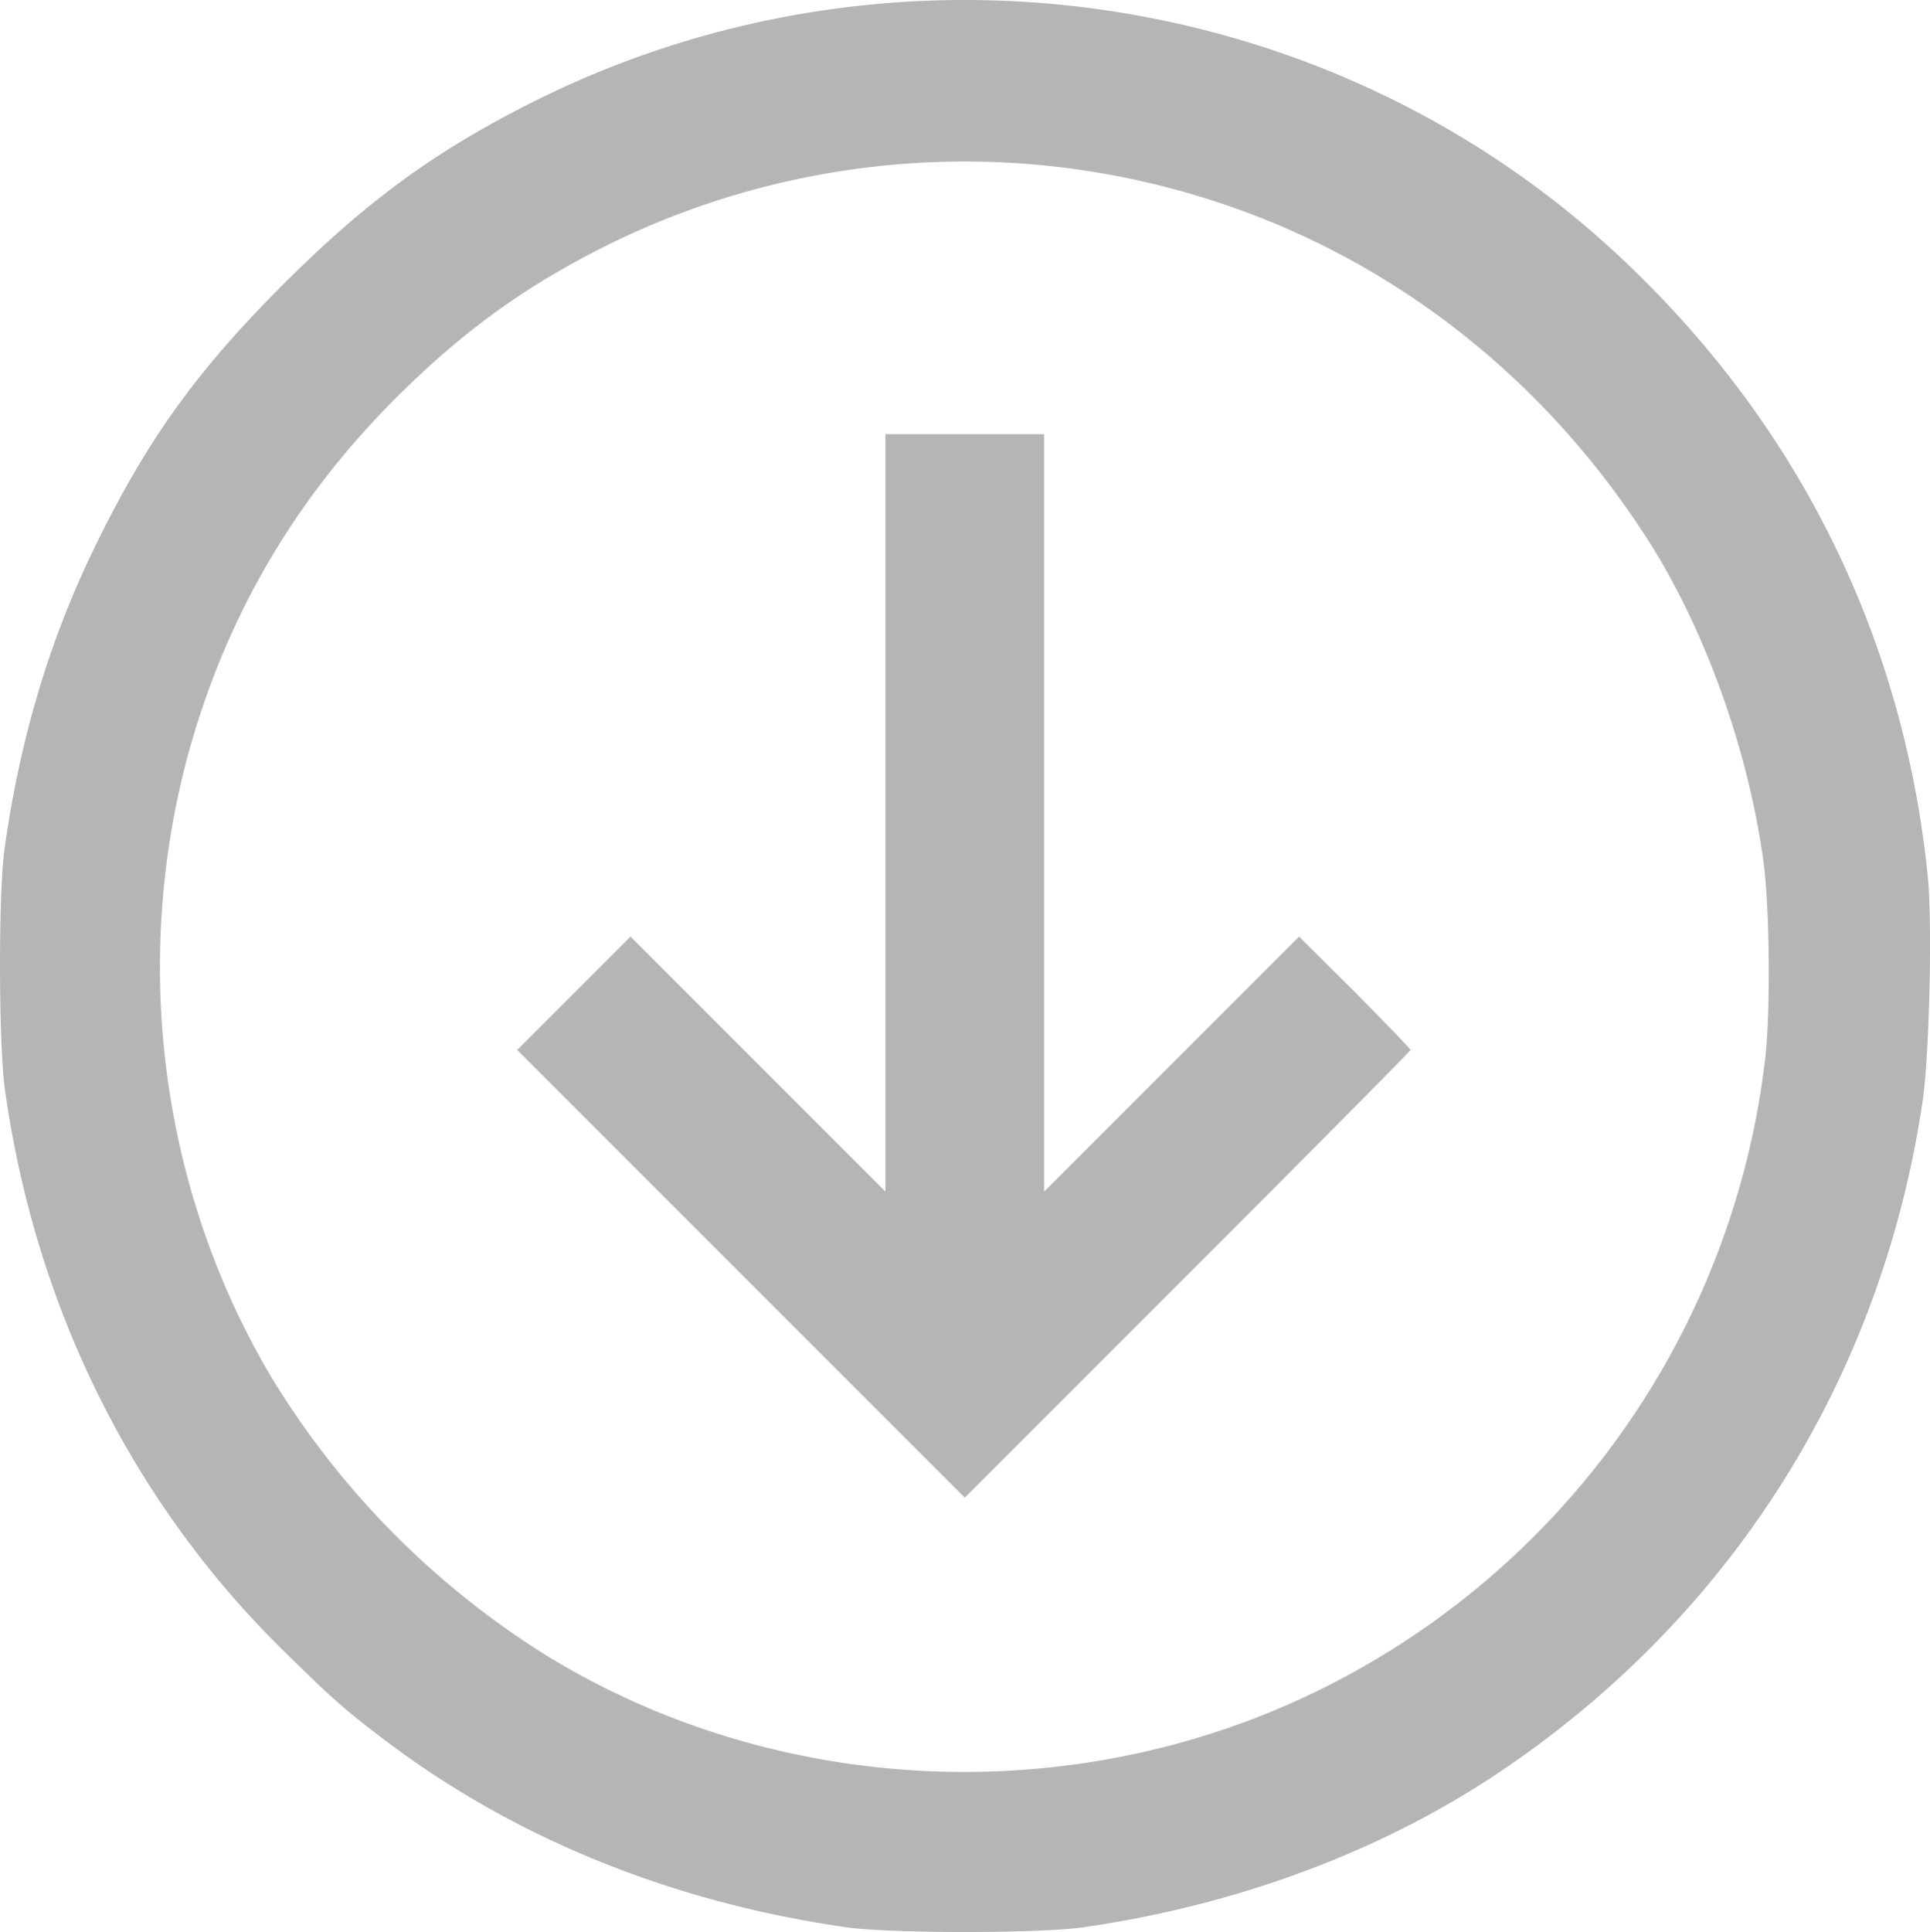
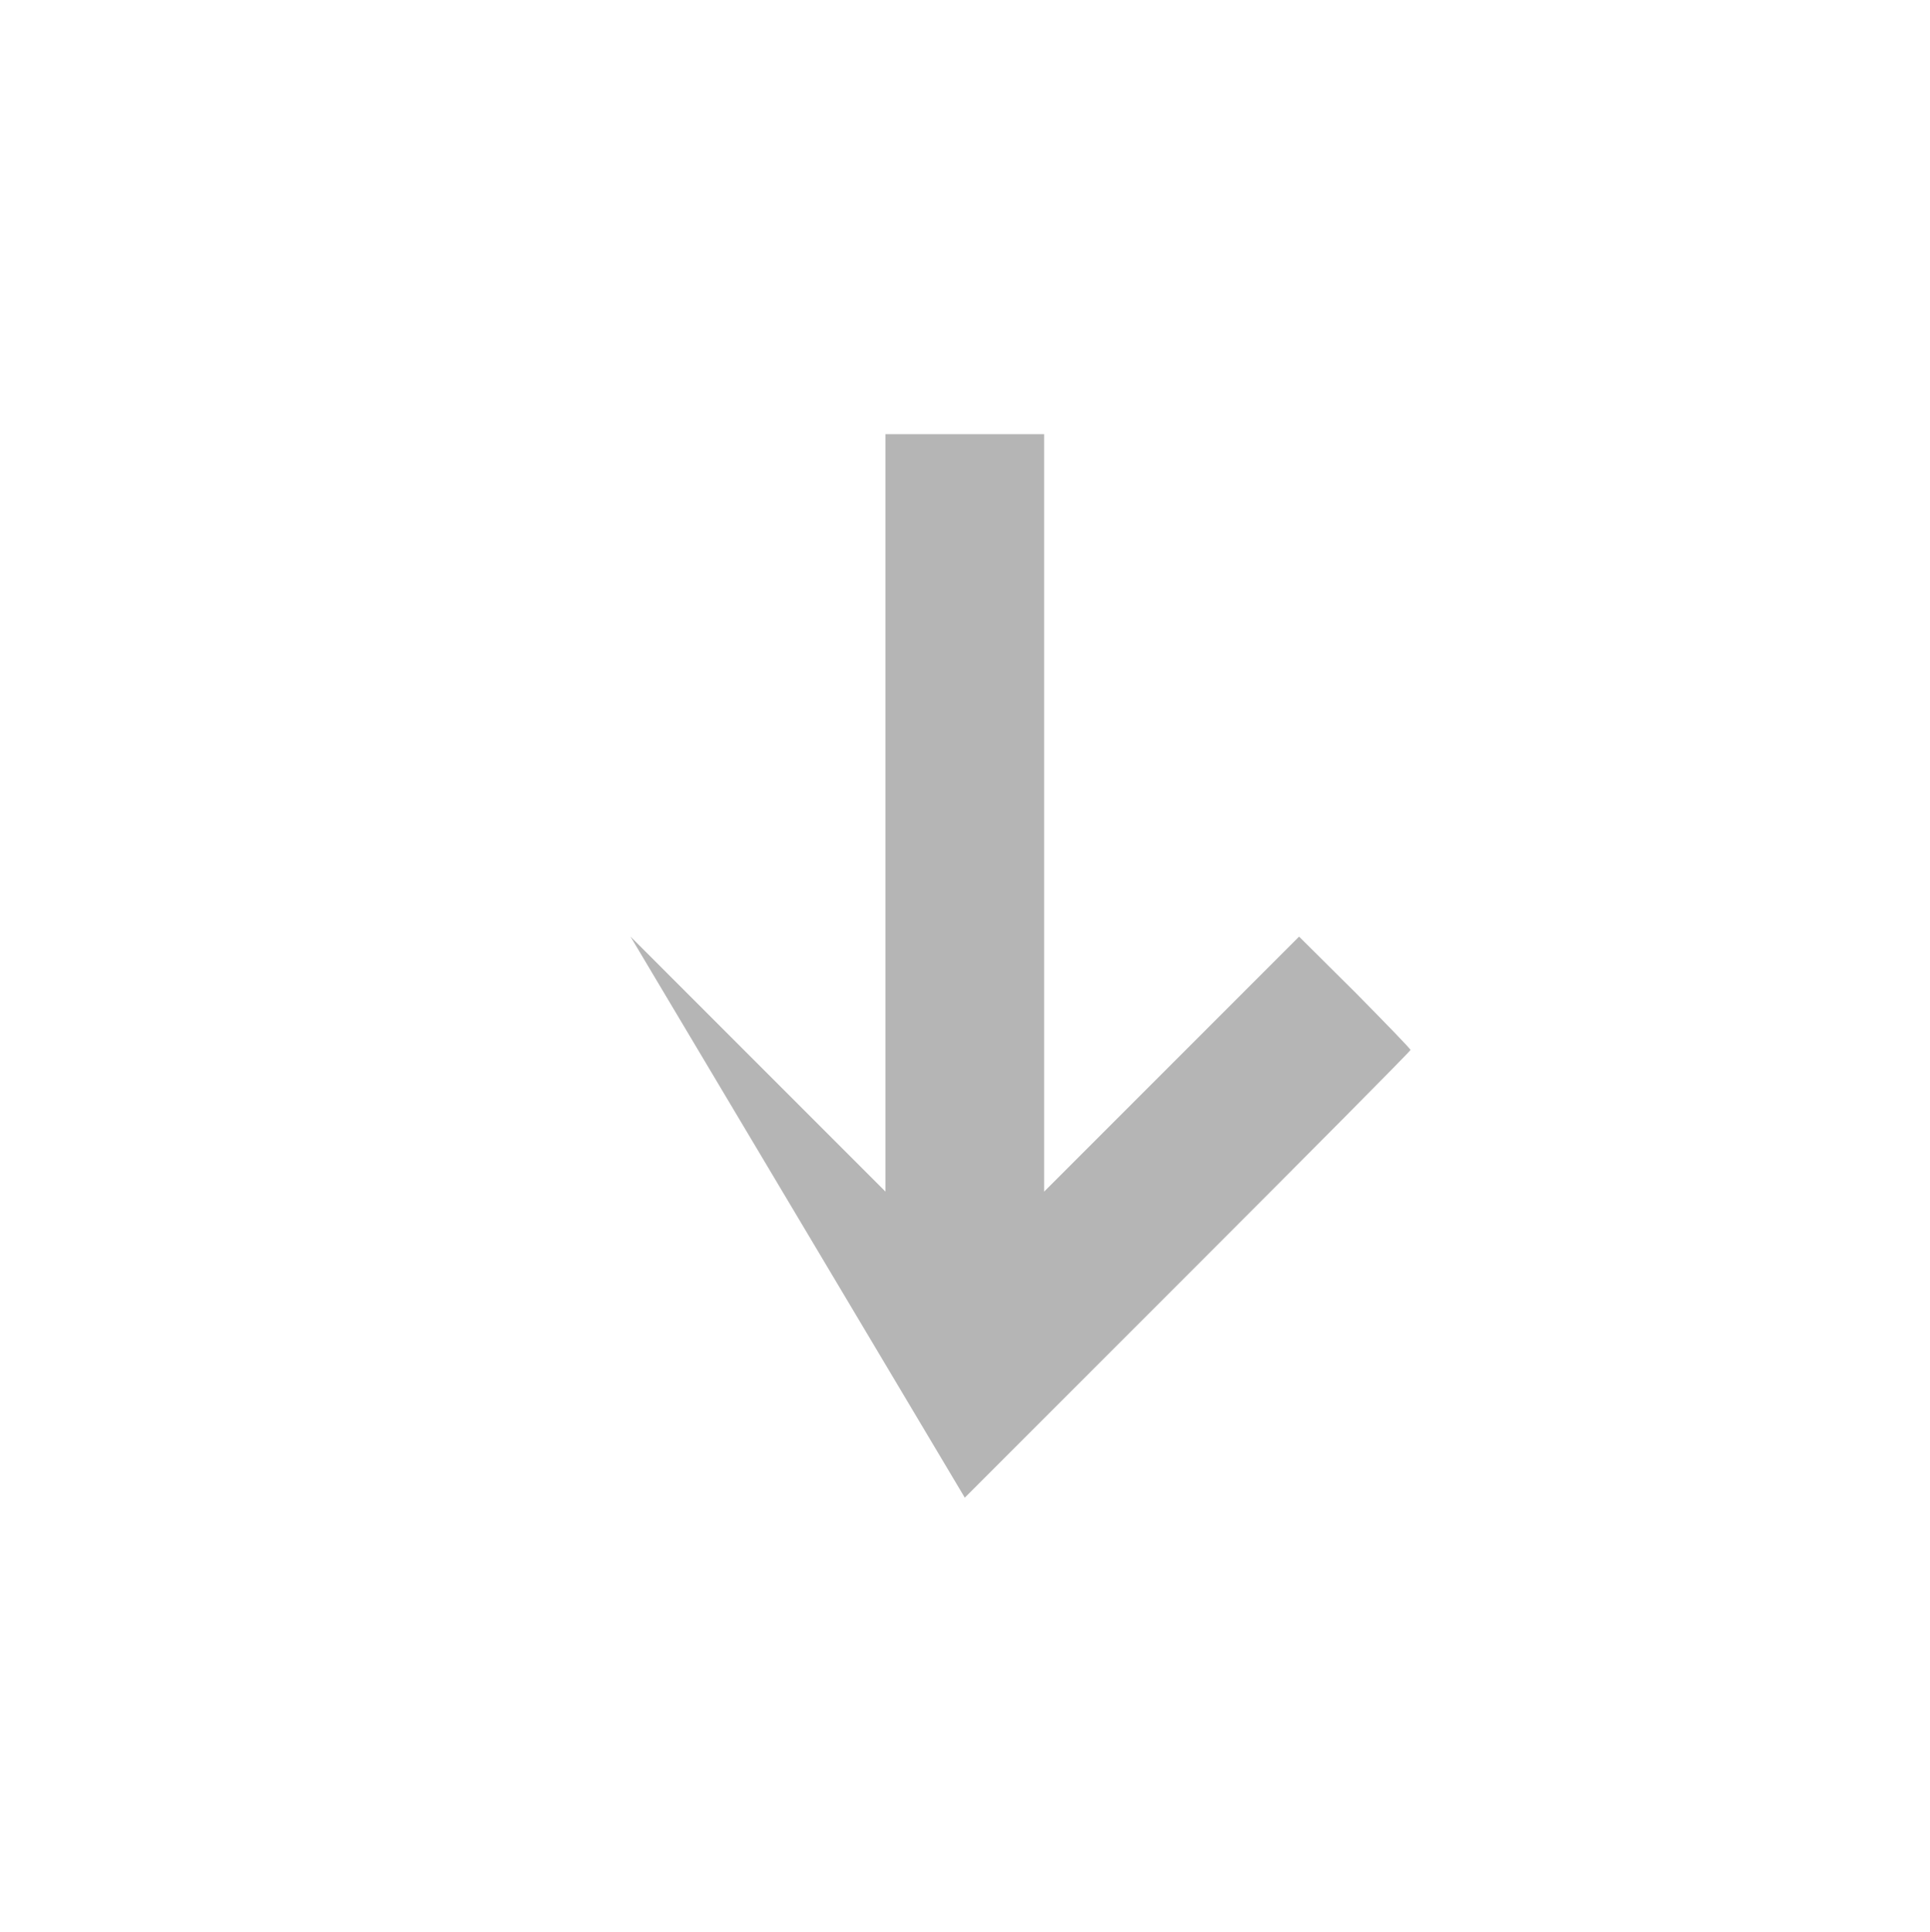
<svg xmlns="http://www.w3.org/2000/svg" width="510.979" height="511.392" viewBox="0 0 510.979 511.392">
  <g id="proximo" transform="translate(-0.562 -0.083) rotate(90)">
-     <path id="Trazado_998" data-name="Trazado 998" d="M231.5-510.9C167-504.2,110.1-475.4,66-427.2-4.4-350.2-20-235.8,26.9-142,40-115.8,53.4-97.5,75.4-75.5c23.3,23.3,41.6,36.3,70,50.1,24.4,11.8,50.1,19.5,79.1,23.6,11.8,1.7,51.1,1.6,63.5,0,57.9-8,109.7-33.7,149.1-73.9,13-13.2,15.7-16.3,24.3-27.7,25.6-34.1,42.3-75.7,48.8-121.1,1.7-11.8,1.7-51.2,0-63-5.8-40.4-20-78.7-41-110C428-458.9,365-498.7,291.5-509.6,279.2-511.4,243.7-512.2,231.5-510.9Zm48,42.9A213.82,213.82,0,0,1,447.6-349.5c31.5,64.4,28.2,142.1-8.6,203.1A223.894,223.894,0,0,1,365.6-73C312.8-41.2,246.8-34.1,187.5-54.1c-31.1-10.5-58.2-27.4-82.1-51.3-18.2-18.3-30-34.8-41-57.1A213.366,213.366,0,0,1,53.6-322.9c15.1-46,45.8-85.6,87.9-113,23.9-15.7,57-27.6,87-31.6C240.8-469.1,267.3-469.3,279.5-468Z" fill="#b5b5b5" />
-     <path id="Trazado_999" data-name="Trazado 999" d="M262.7-359.3,248-344.5l33.7,33.7L315.5-277H115v42H315.5l-33.8,33.8L248-167.5l15,15,15,15,59.3-59.3L396.5-256l-59-59c-32.4-32.4-59.2-59-59.5-59S270.9-367.4,262.7-359.3Z" fill="#b5b5b5" />
+     <path id="Trazado_999" data-name="Trazado 999" d="M262.7-359.3,248-344.5l33.7,33.7L315.5-277H115v42H315.5l-33.8,33.8L248-167.5L396.5-256l-59-59c-32.4-32.4-59.2-59-59.5-59S270.9-367.4,262.7-359.3Z" fill="#b5b5b5" />
  </g>
</svg>